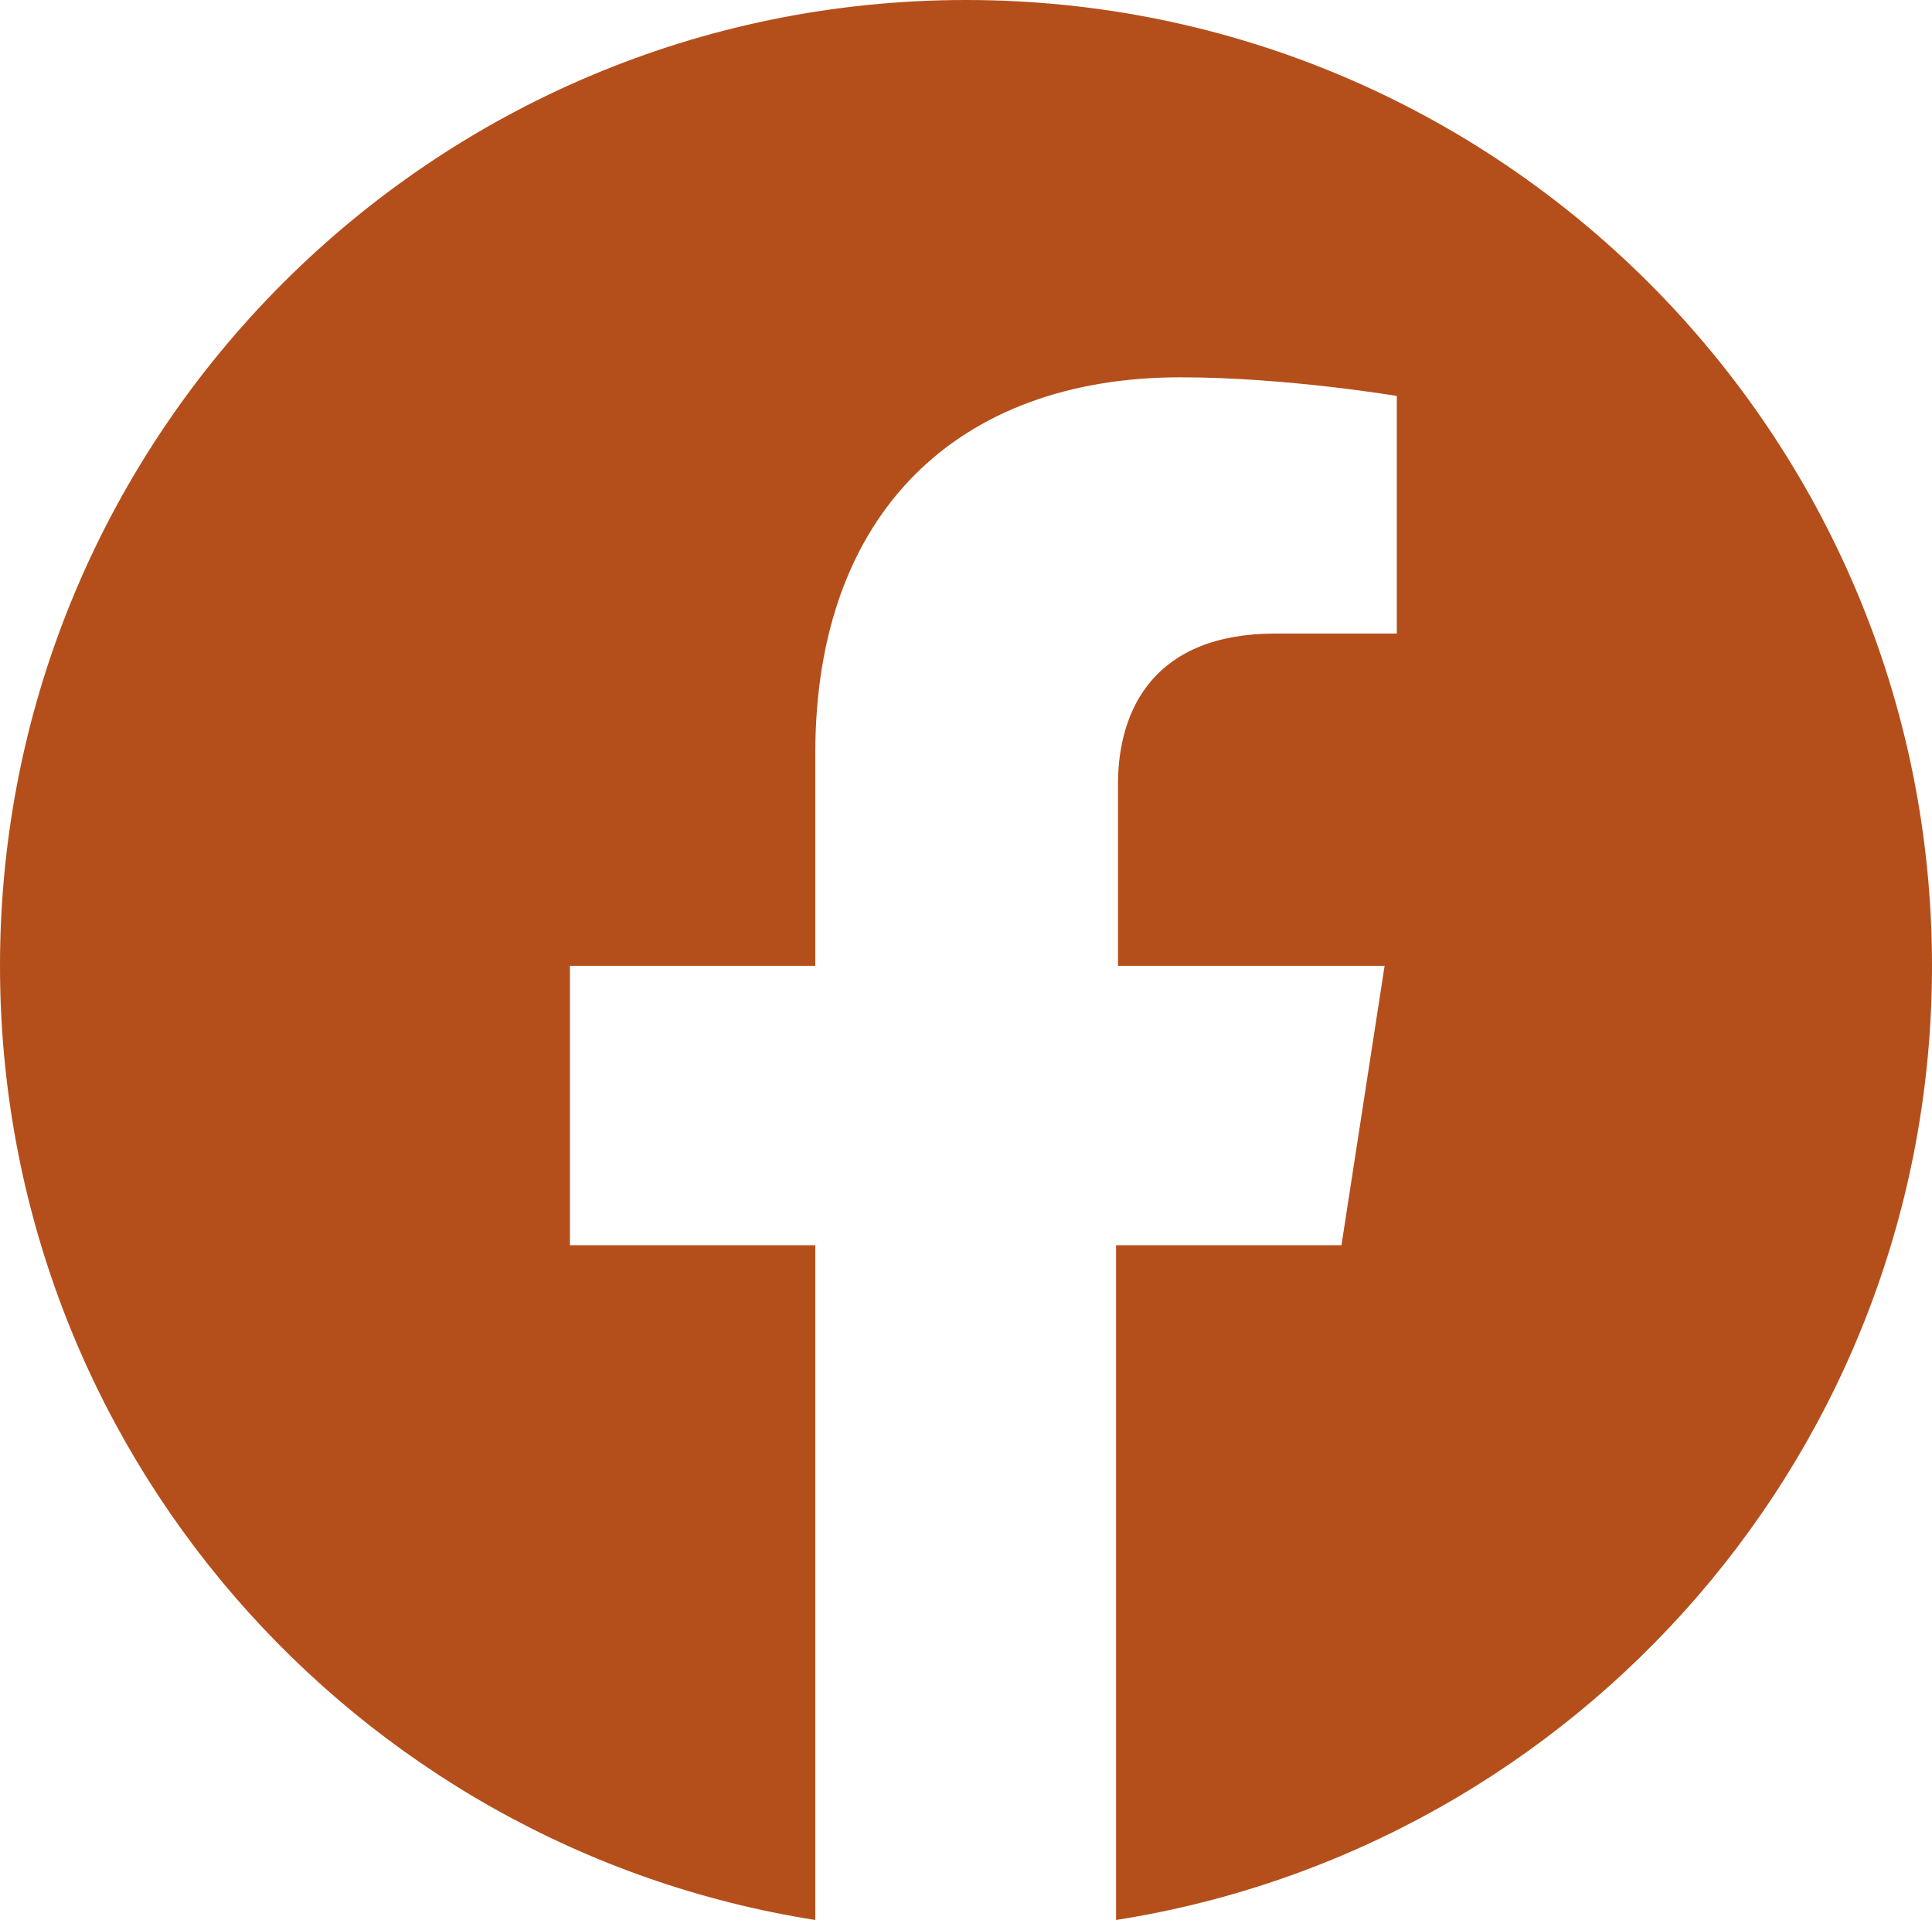
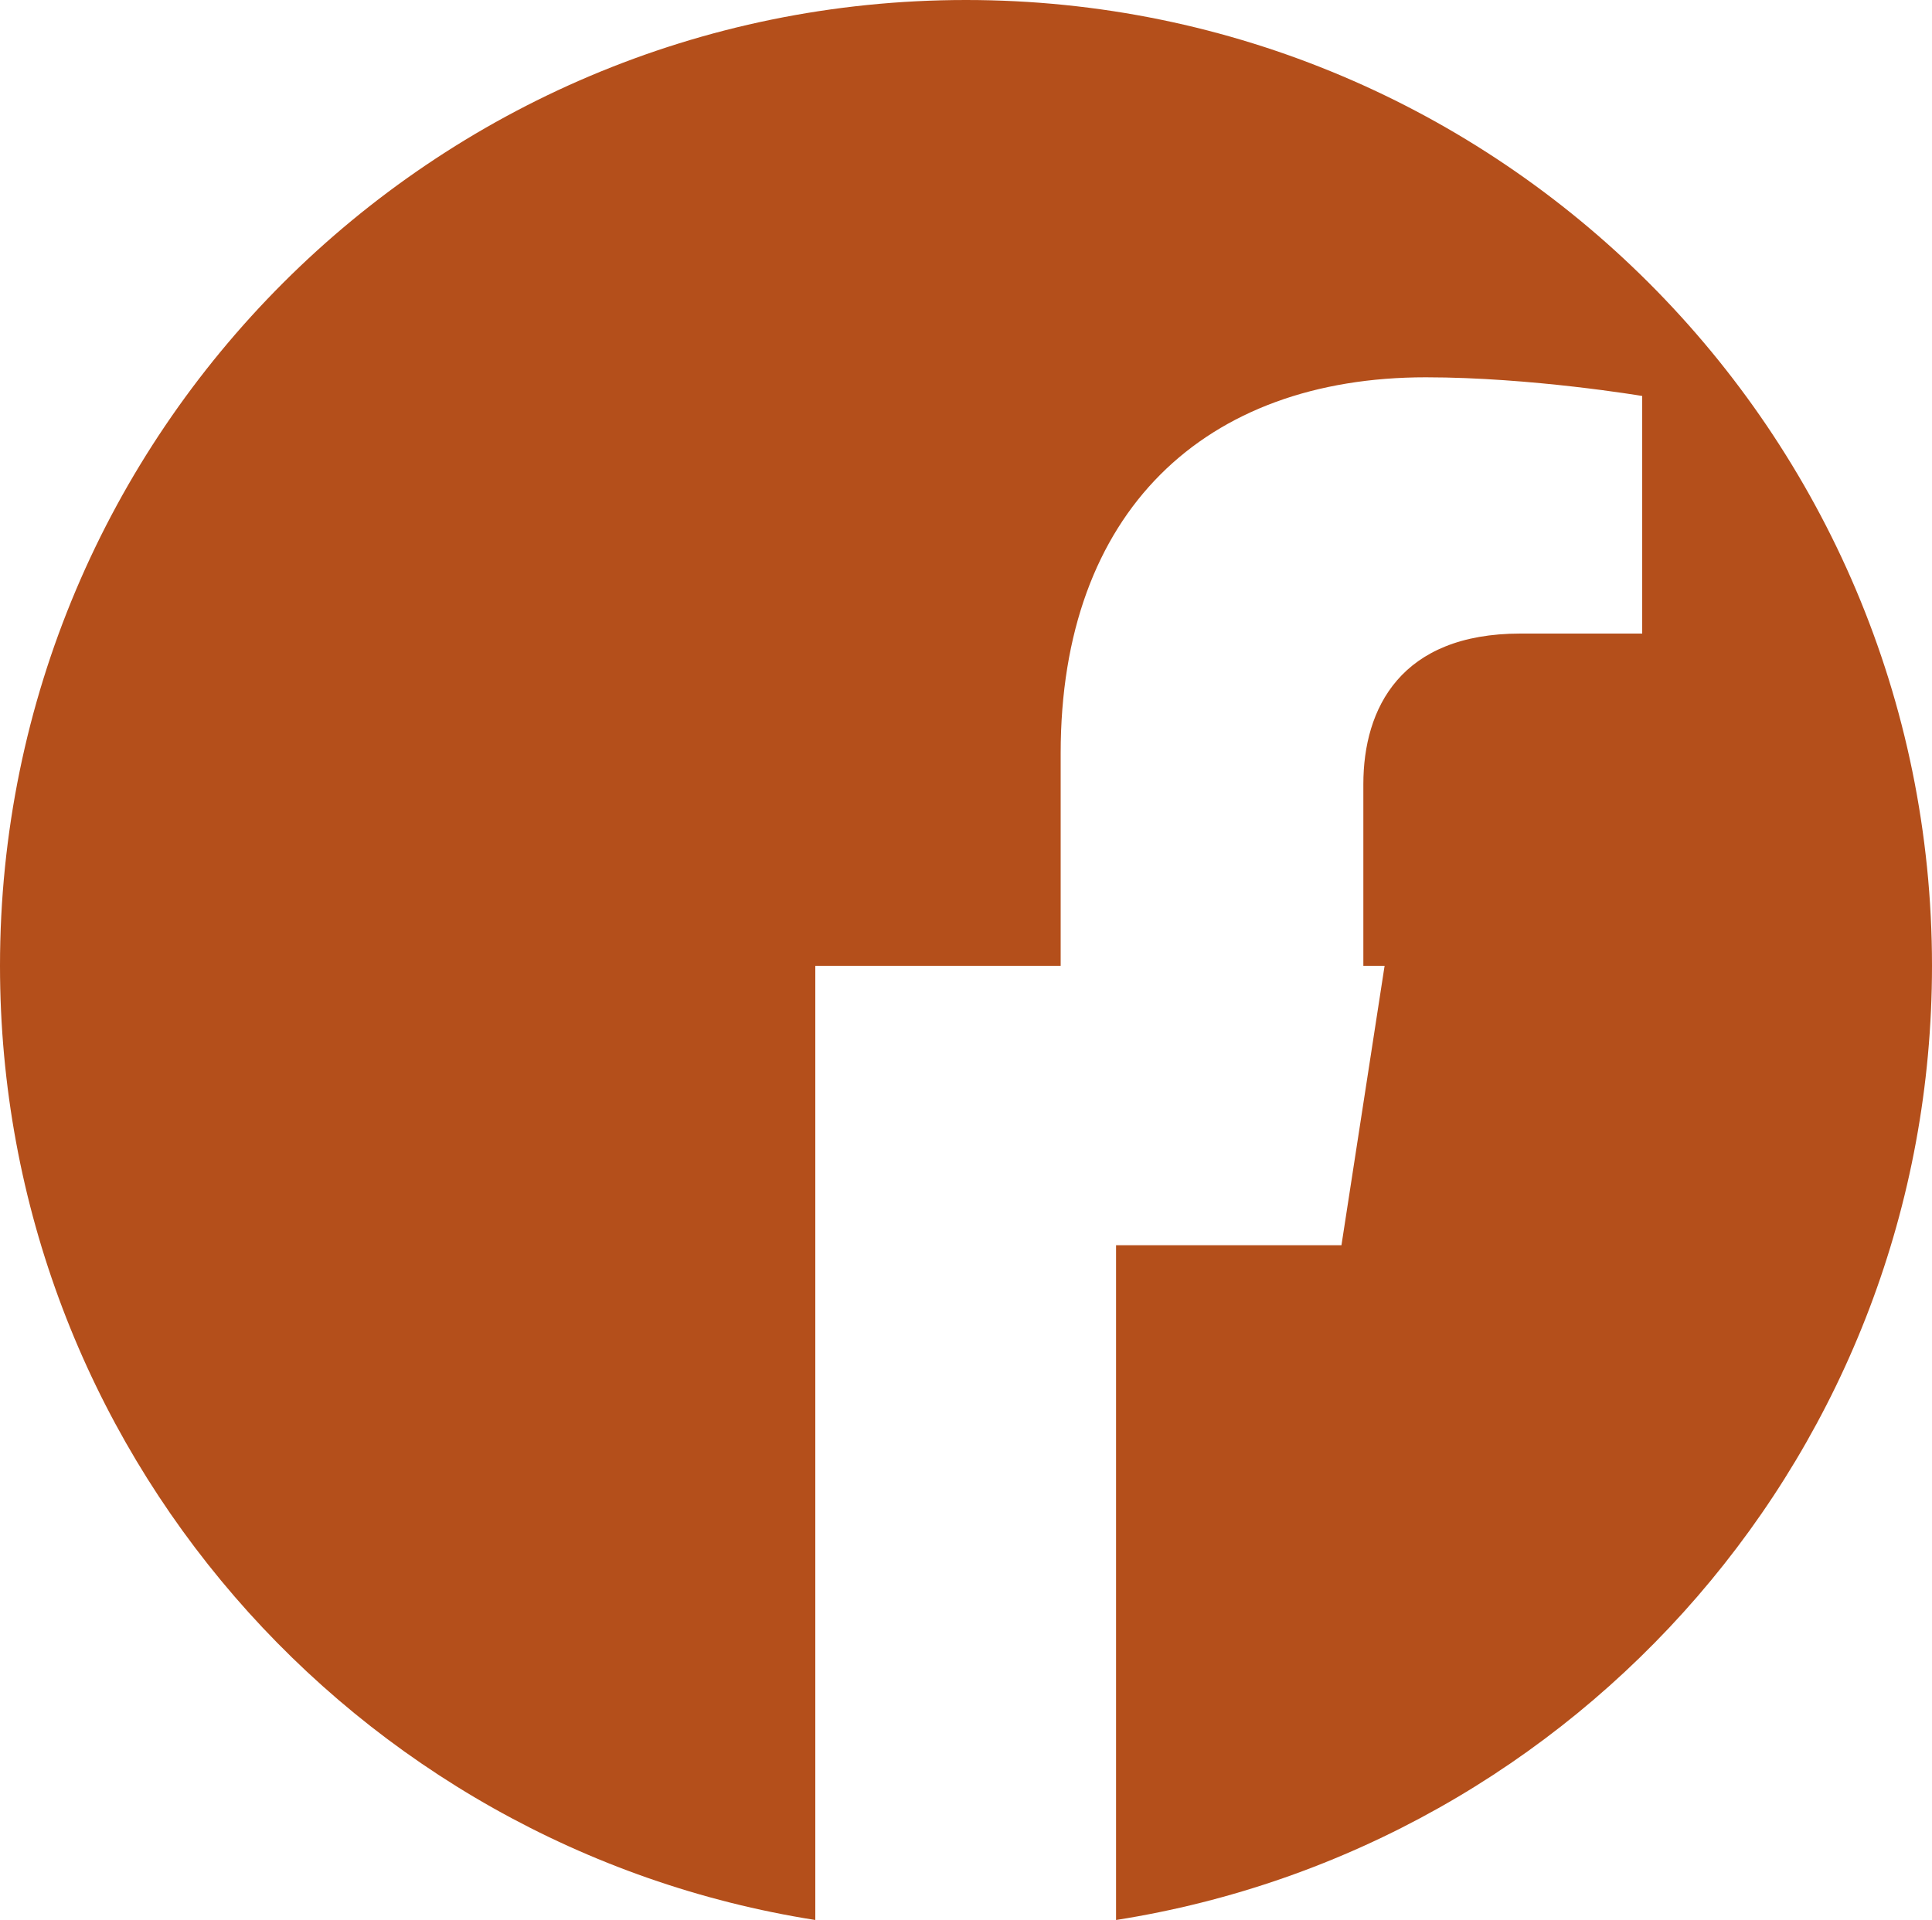
<svg xmlns="http://www.w3.org/2000/svg" version="1.1" id="Layer_1" x="0px" y="0px" viewBox="0 0 300 298.2" style="enable-background:new 0 0 300 298.2;" xml:space="preserve">
  <style type="text/css">
	.st0{fill:#B44F1B;}
</style>
-   <path class="st0" d="M150,0C67.2,0,0,67.2,0,150c0,74.9,54.9,136.9,126.6,148.2V193.4H88.5V150h38.1v-33c0-37.6,22.4-58.4,56.7-58.4  c16.4,0,33.6,2.9,33.6,2.9v36.9h-18.9c-18.6,0-24.4,11.6-24.4,23.4V150H215l-6.7,43.4h-35v104.8C245.1,286.9,300,224.9,300,150  C300,67.2,232.8,0,150,0" />
+   <path class="st0" d="M150,0C67.2,0,0,67.2,0,150c0,74.9,54.9,136.9,126.6,148.2V193.4V150h38.1v-33c0-37.6,22.4-58.4,56.7-58.4  c16.4,0,33.6,2.9,33.6,2.9v36.9h-18.9c-18.6,0-24.4,11.6-24.4,23.4V150H215l-6.7,43.4h-35v104.8C245.1,286.9,300,224.9,300,150  C300,67.2,232.8,0,150,0" />
</svg>